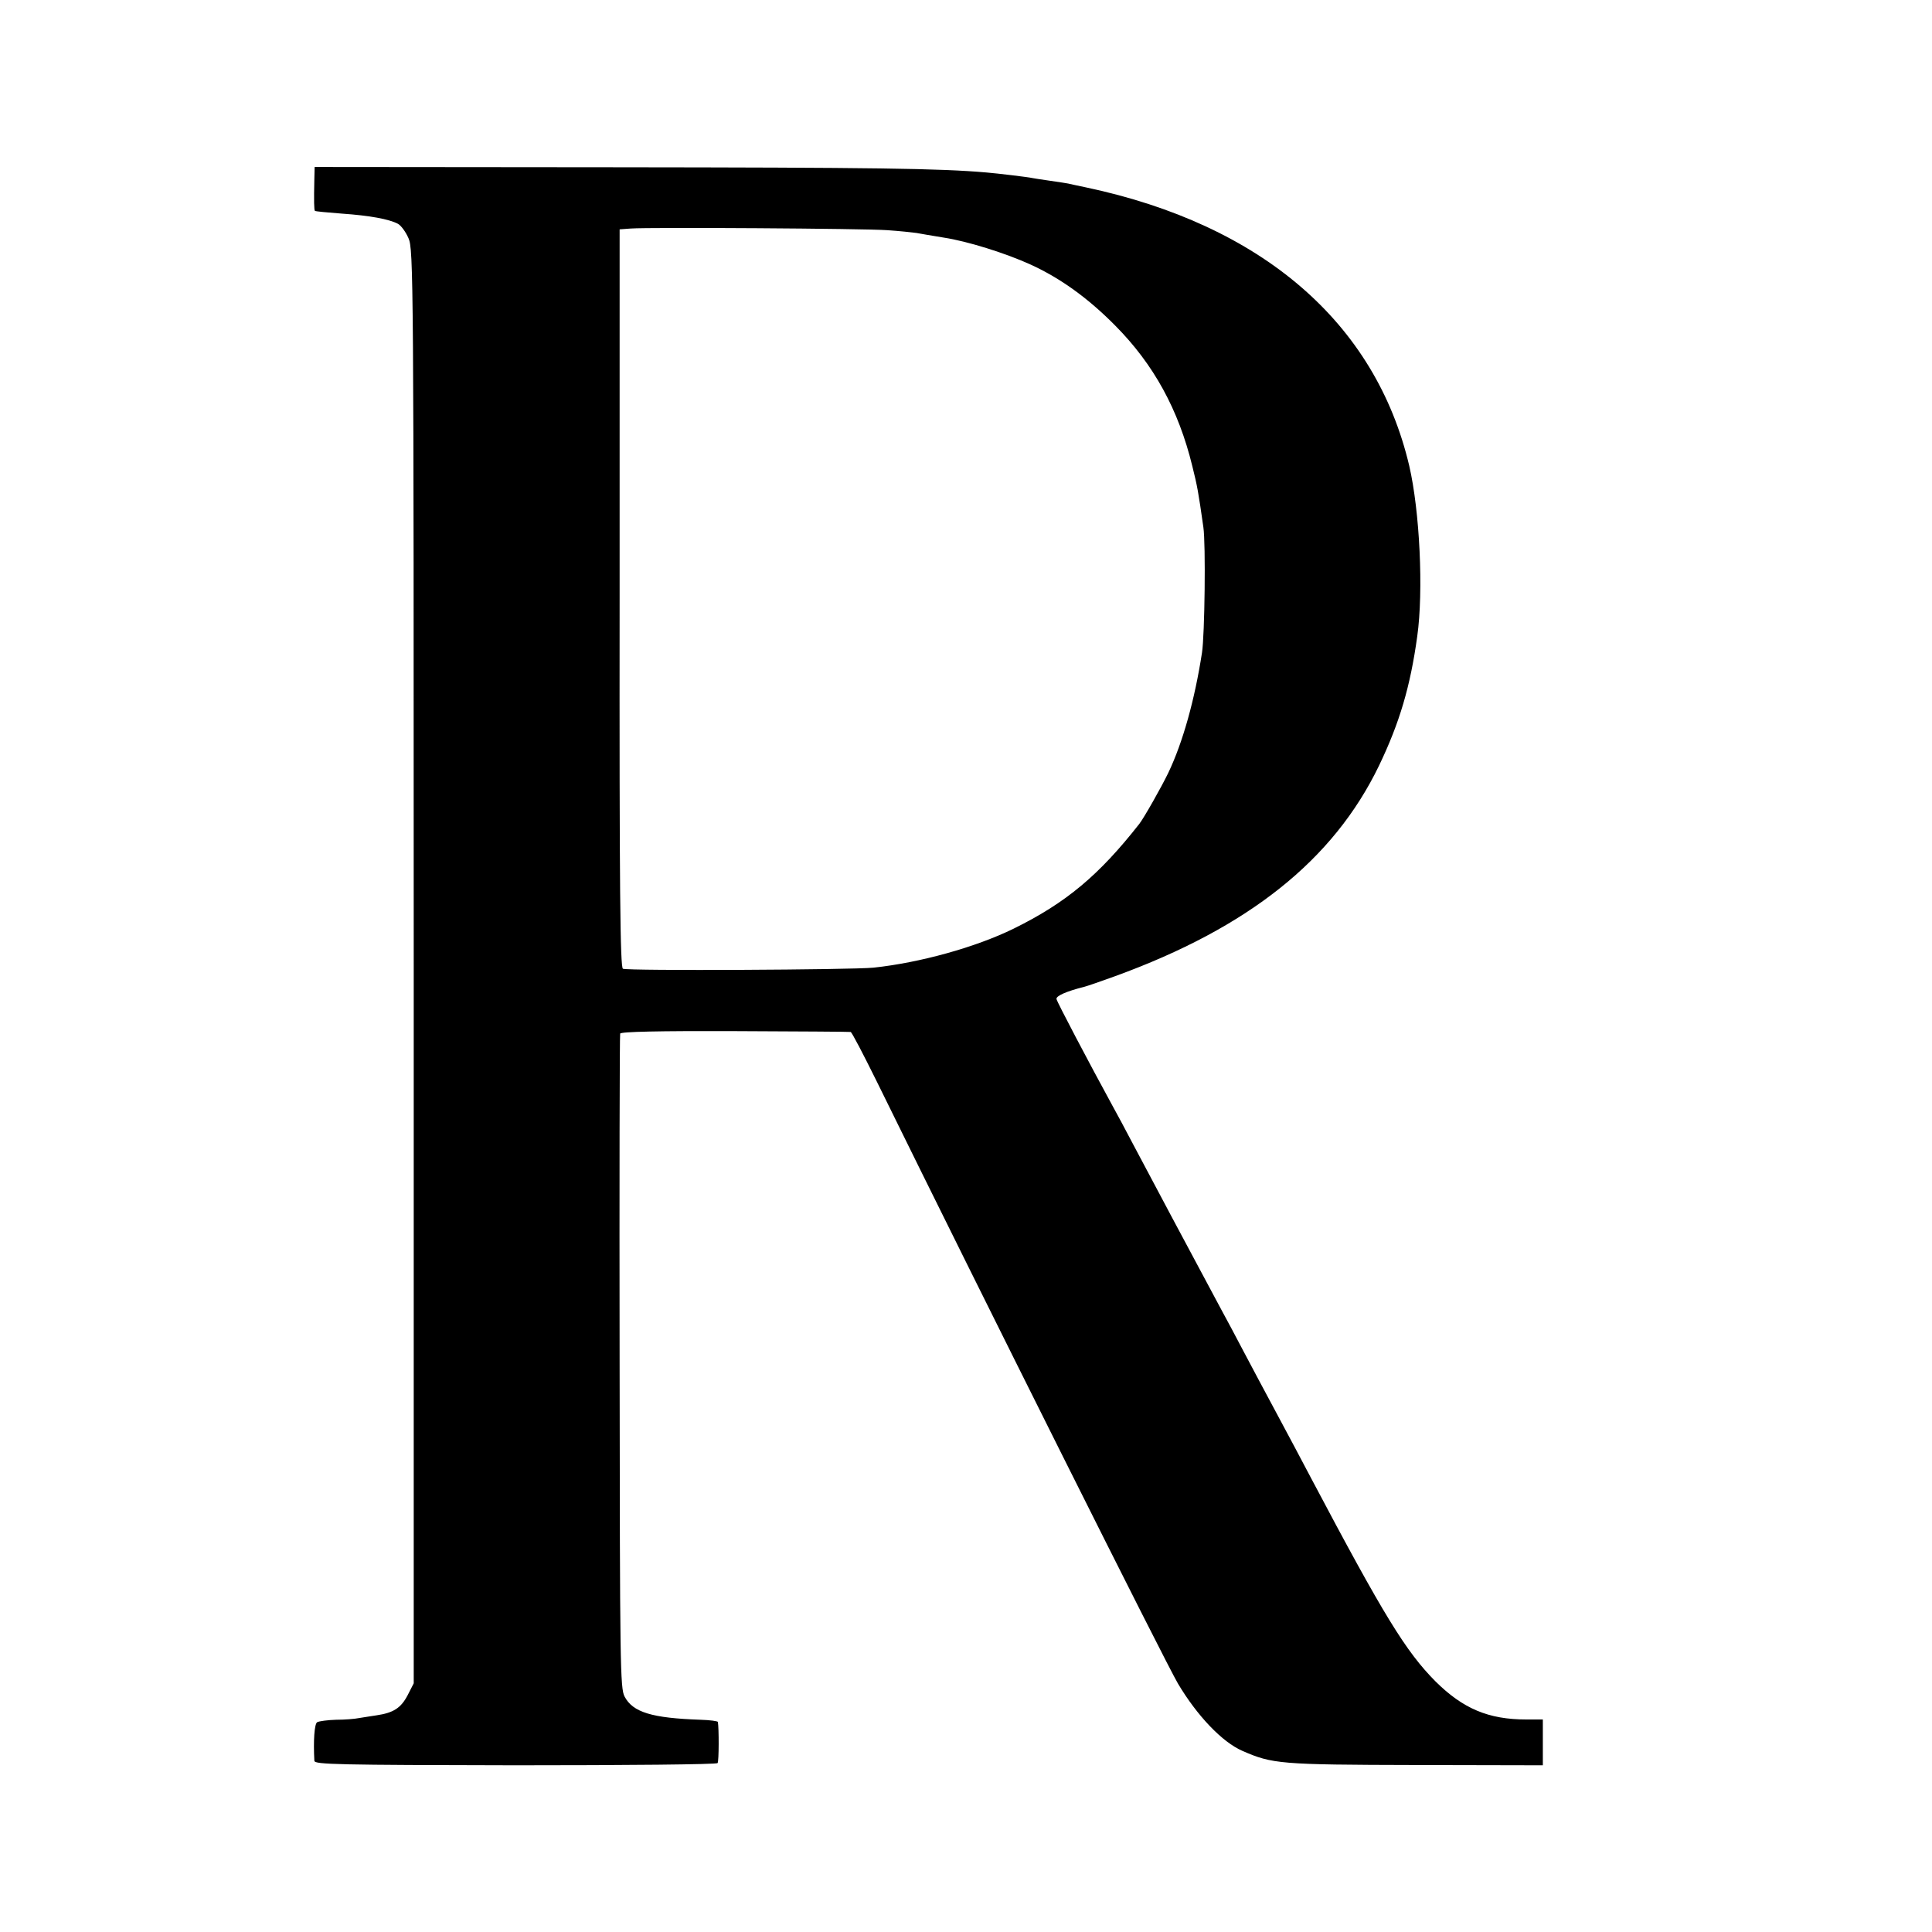
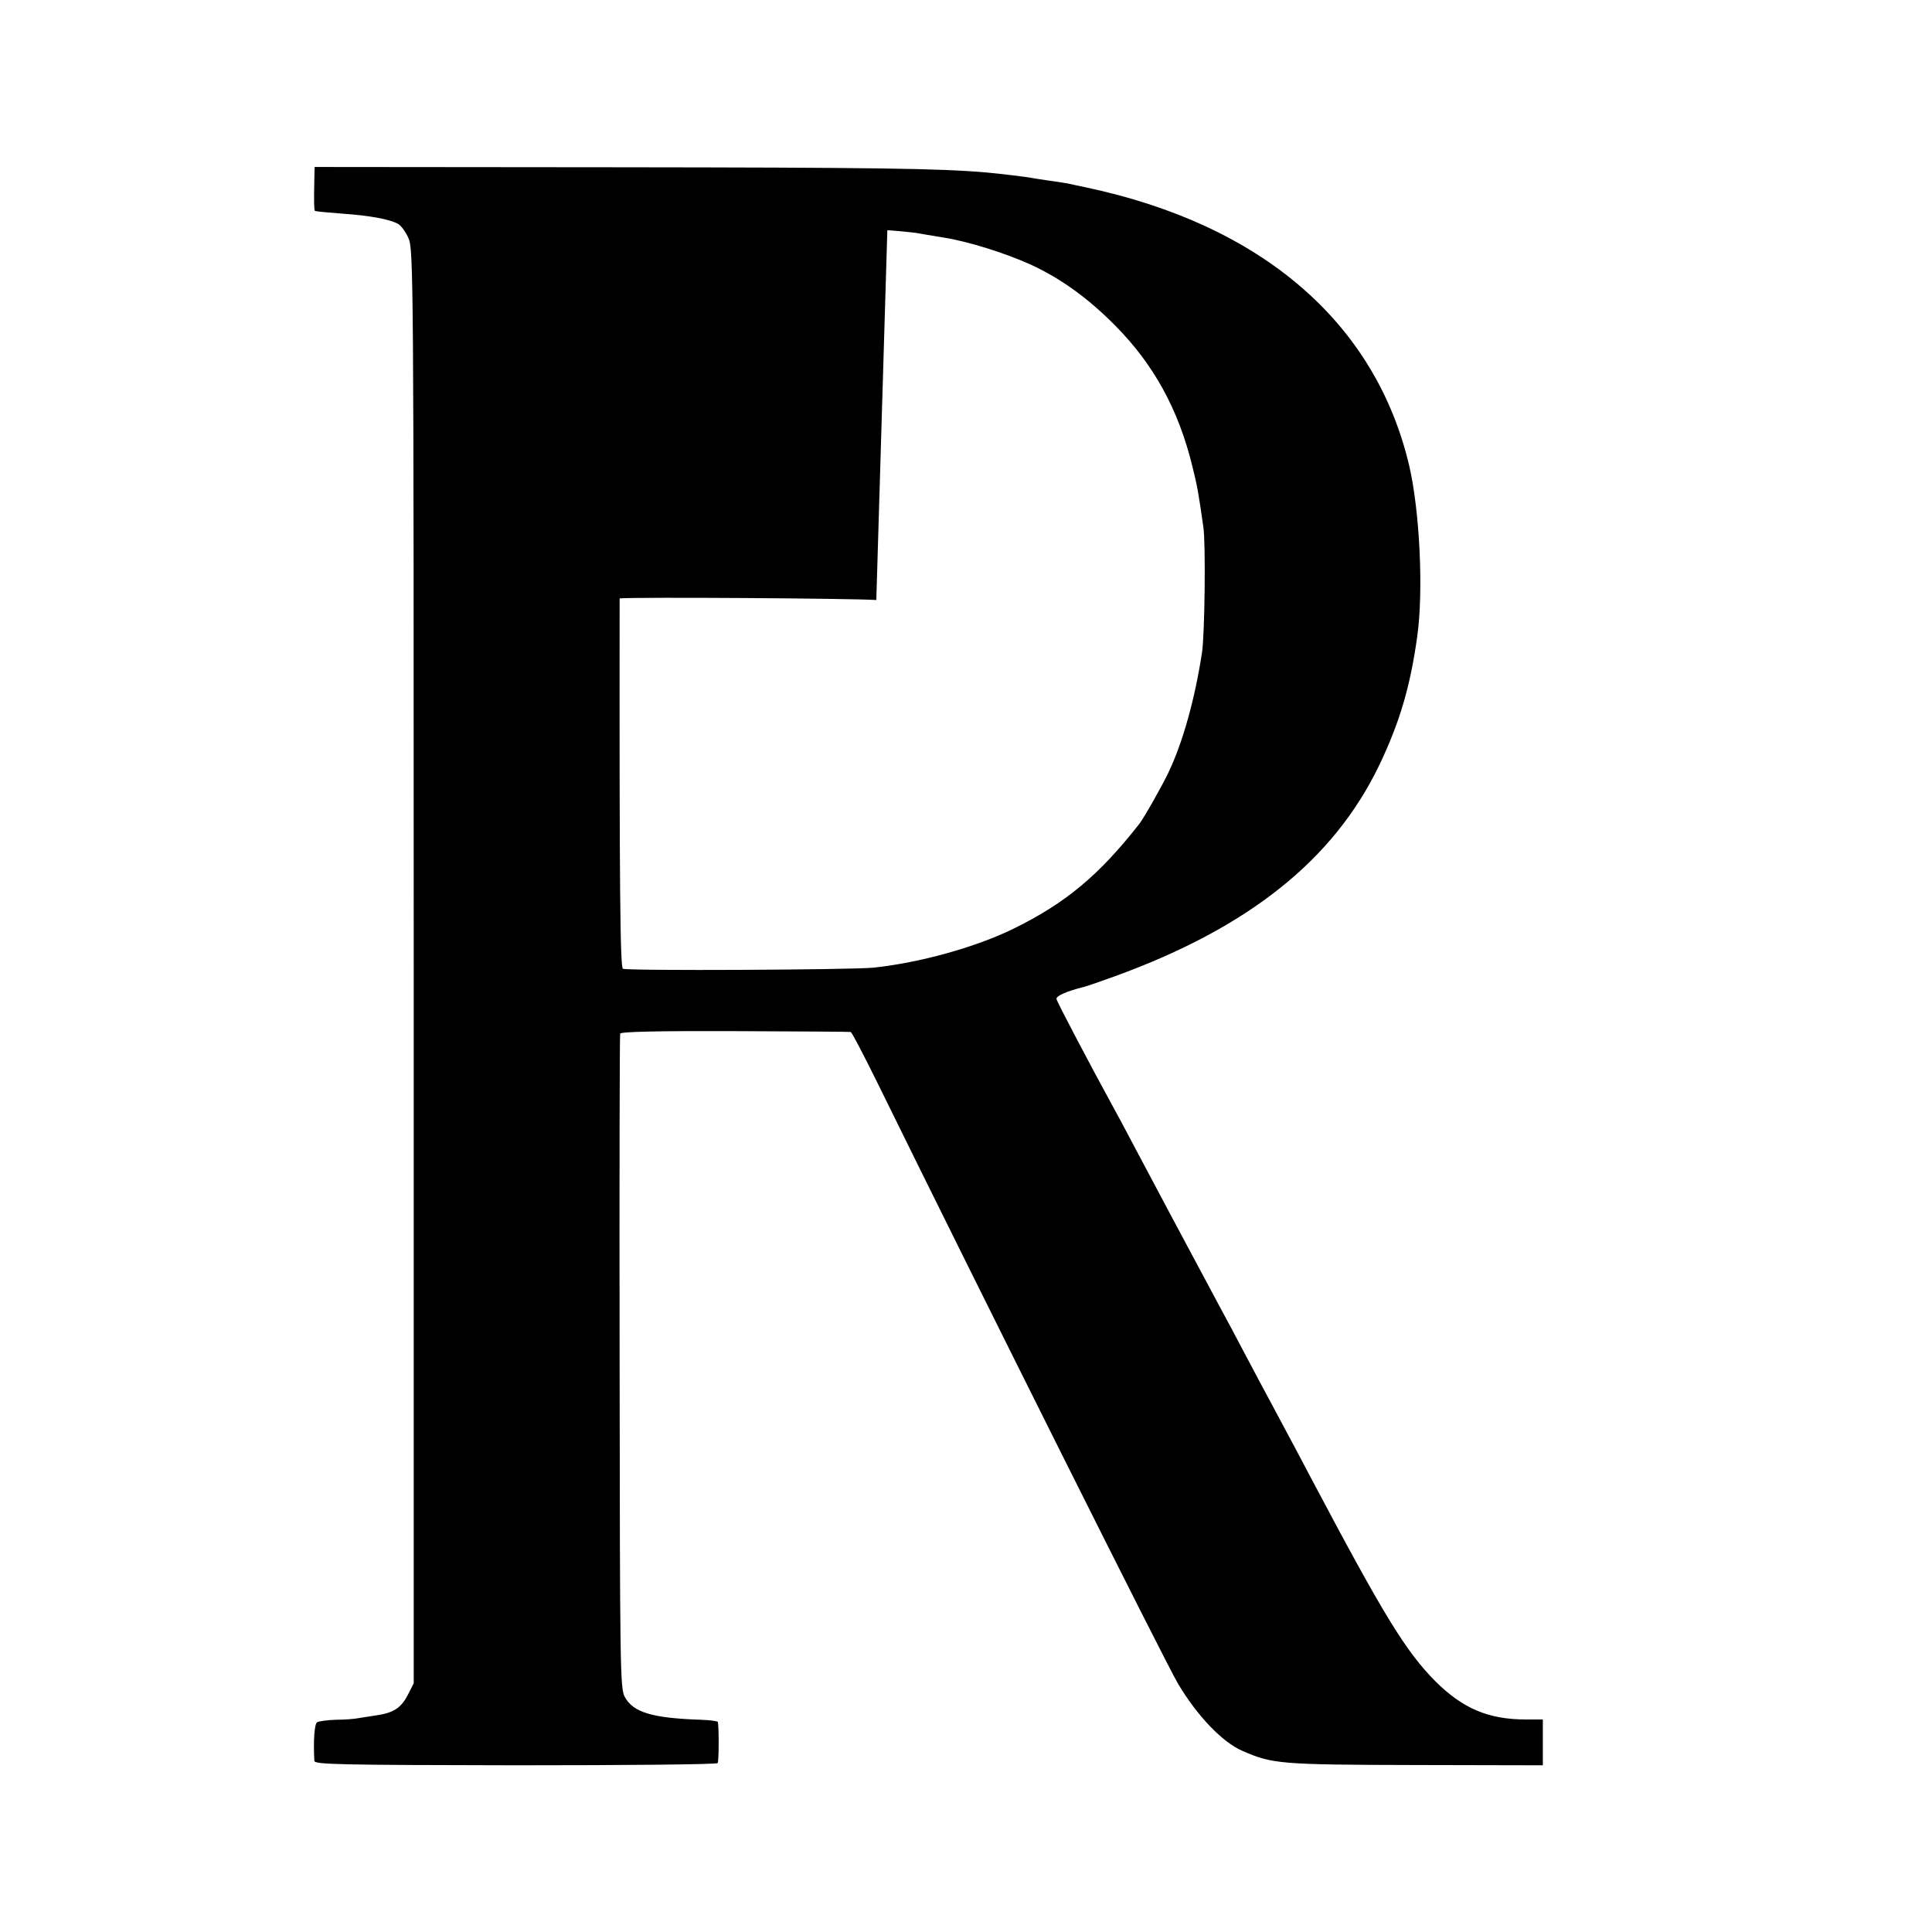
<svg xmlns="http://www.w3.org/2000/svg" version="1.0" width="700pt" height="700pt" viewBox="0 0 700 700" preserveAspectRatio="xMidYMid meet">
  <g transform="translate(0,700) scale(0.1,-0.1)" fill="#000000" stroke="none">
-     <path d="M1139 6355 c-2 -87 -1 -116 2 -119 2 -2 46 -6 98 -10 101 -7 171 -20 203 -37 11 -6 28 -29 38 -52 18 -40 19 -134 19 -2638 l0 -2598 -22 -43 c-24 -46 -51 -64 -113 -73 -21 -3 -50 -8 -64 -10 -14 -3 -51 -6 -82 -6 -31 -1 -62 -5 -69 -9 -10 -7 -14 -67 -10 -140 1 -13 86 -15 729 -16 400 0 729 3 732 8 5 6 5 127 1 149 0 3 -29 7 -63 8 -176 6 -245 27 -275 84 -16 30 -17 115 -18 1212 -1 649 0 1185 2 1190 2 7 139 10 416 9 226 -1 415 -2 419 -3 4 0 46 -81 94 -178 389 -792 1046 -2105 1092 -2183 69 -116 160 -212 234 -244 108 -47 135 -50 626 -51 l462 -1 0 83 0 83 -60 0 c-137 0 -229 39 -329 138 -107 108 -186 236 -451 737 -29 55 -85 161 -125 235 -40 74 -94 176 -120 225 -26 50 -62 117 -80 150 -86 160 -278 520 -320 600 -26 50 -60 113 -75 140 -82 150 -200 374 -202 385 -3 11 34 28 102 45 8 2 58 19 110 38 484 176 791 421 956 762 75 156 114 288 139 470 23 164 9 453 -29 617 -122 519 -534 874 -1171 1009 -33 7 -62 13 -65 14 -3 1 -32 5 -65 10 -33 5 -62 9 -65 10 -11 3 -128 17 -165 20 -172 15 -402 18 -1353 19 l-1082 1 -1 -40z m2076 -189 c44 -3 91 -8 105 -10 14 -3 59 -10 100 -17 85 -13 223 -56 315 -98 107 -49 207 -121 305 -220 140 -141 230 -305 280 -510 18 -72 22 -94 40 -221 9 -60 5 -391 -5 -455 -26 -169 -69 -324 -122 -435 -25 -52 -88 -163 -105 -185 -146 -186 -265 -286 -456 -380 -137 -67 -338 -123 -507 -141 -79 -8 -889 -12 -908 -4 -10 4 -13 285 -12 1342 l0 1337 40 3 c70 5 847 0 930 -6z" />
+     <path d="M1139 6355 c-2 -87 -1 -116 2 -119 2 -2 46 -6 98 -10 101 -7 171 -20 203 -37 11 -6 28 -29 38 -52 18 -40 19 -134 19 -2638 l0 -2598 -22 -43 c-24 -46 -51 -64 -113 -73 -21 -3 -50 -8 -64 -10 -14 -3 -51 -6 -82 -6 -31 -1 -62 -5 -69 -9 -10 -7 -14 -67 -10 -140 1 -13 86 -15 729 -16 400 0 729 3 732 8 5 6 5 127 1 149 0 3 -29 7 -63 8 -176 6 -245 27 -275 84 -16 30 -17 115 -18 1212 -1 649 0 1185 2 1190 2 7 139 10 416 9 226 -1 415 -2 419 -3 4 0 46 -81 94 -178 389 -792 1046 -2105 1092 -2183 69 -116 160 -212 234 -244 108 -47 135 -50 626 -51 l462 -1 0 83 0 83 -60 0 c-137 0 -229 39 -329 138 -107 108 -186 236 -451 737 -29 55 -85 161 -125 235 -40 74 -94 176 -120 225 -26 50 -62 117 -80 150 -86 160 -278 520 -320 600 -26 50 -60 113 -75 140 -82 150 -200 374 -202 385 -3 11 34 28 102 45 8 2 58 19 110 38 484 176 791 421 956 762 75 156 114 288 139 470 23 164 9 453 -29 617 -122 519 -534 874 -1171 1009 -33 7 -62 13 -65 14 -3 1 -32 5 -65 10 -33 5 -62 9 -65 10 -11 3 -128 17 -165 20 -172 15 -402 18 -1353 19 l-1082 1 -1 -40z m2076 -189 c44 -3 91 -8 105 -10 14 -3 59 -10 100 -17 85 -13 223 -56 315 -98 107 -49 207 -121 305 -220 140 -141 230 -305 280 -510 18 -72 22 -94 40 -221 9 -60 5 -391 -5 -455 -26 -169 -69 -324 -122 -435 -25 -52 -88 -163 -105 -185 -146 -186 -265 -286 -456 -380 -137 -67 -338 -123 -507 -141 -79 -8 -889 -12 -908 -4 -10 4 -13 285 -12 1342 c70 5 847 0 930 -6z" />
  </g>
</svg>